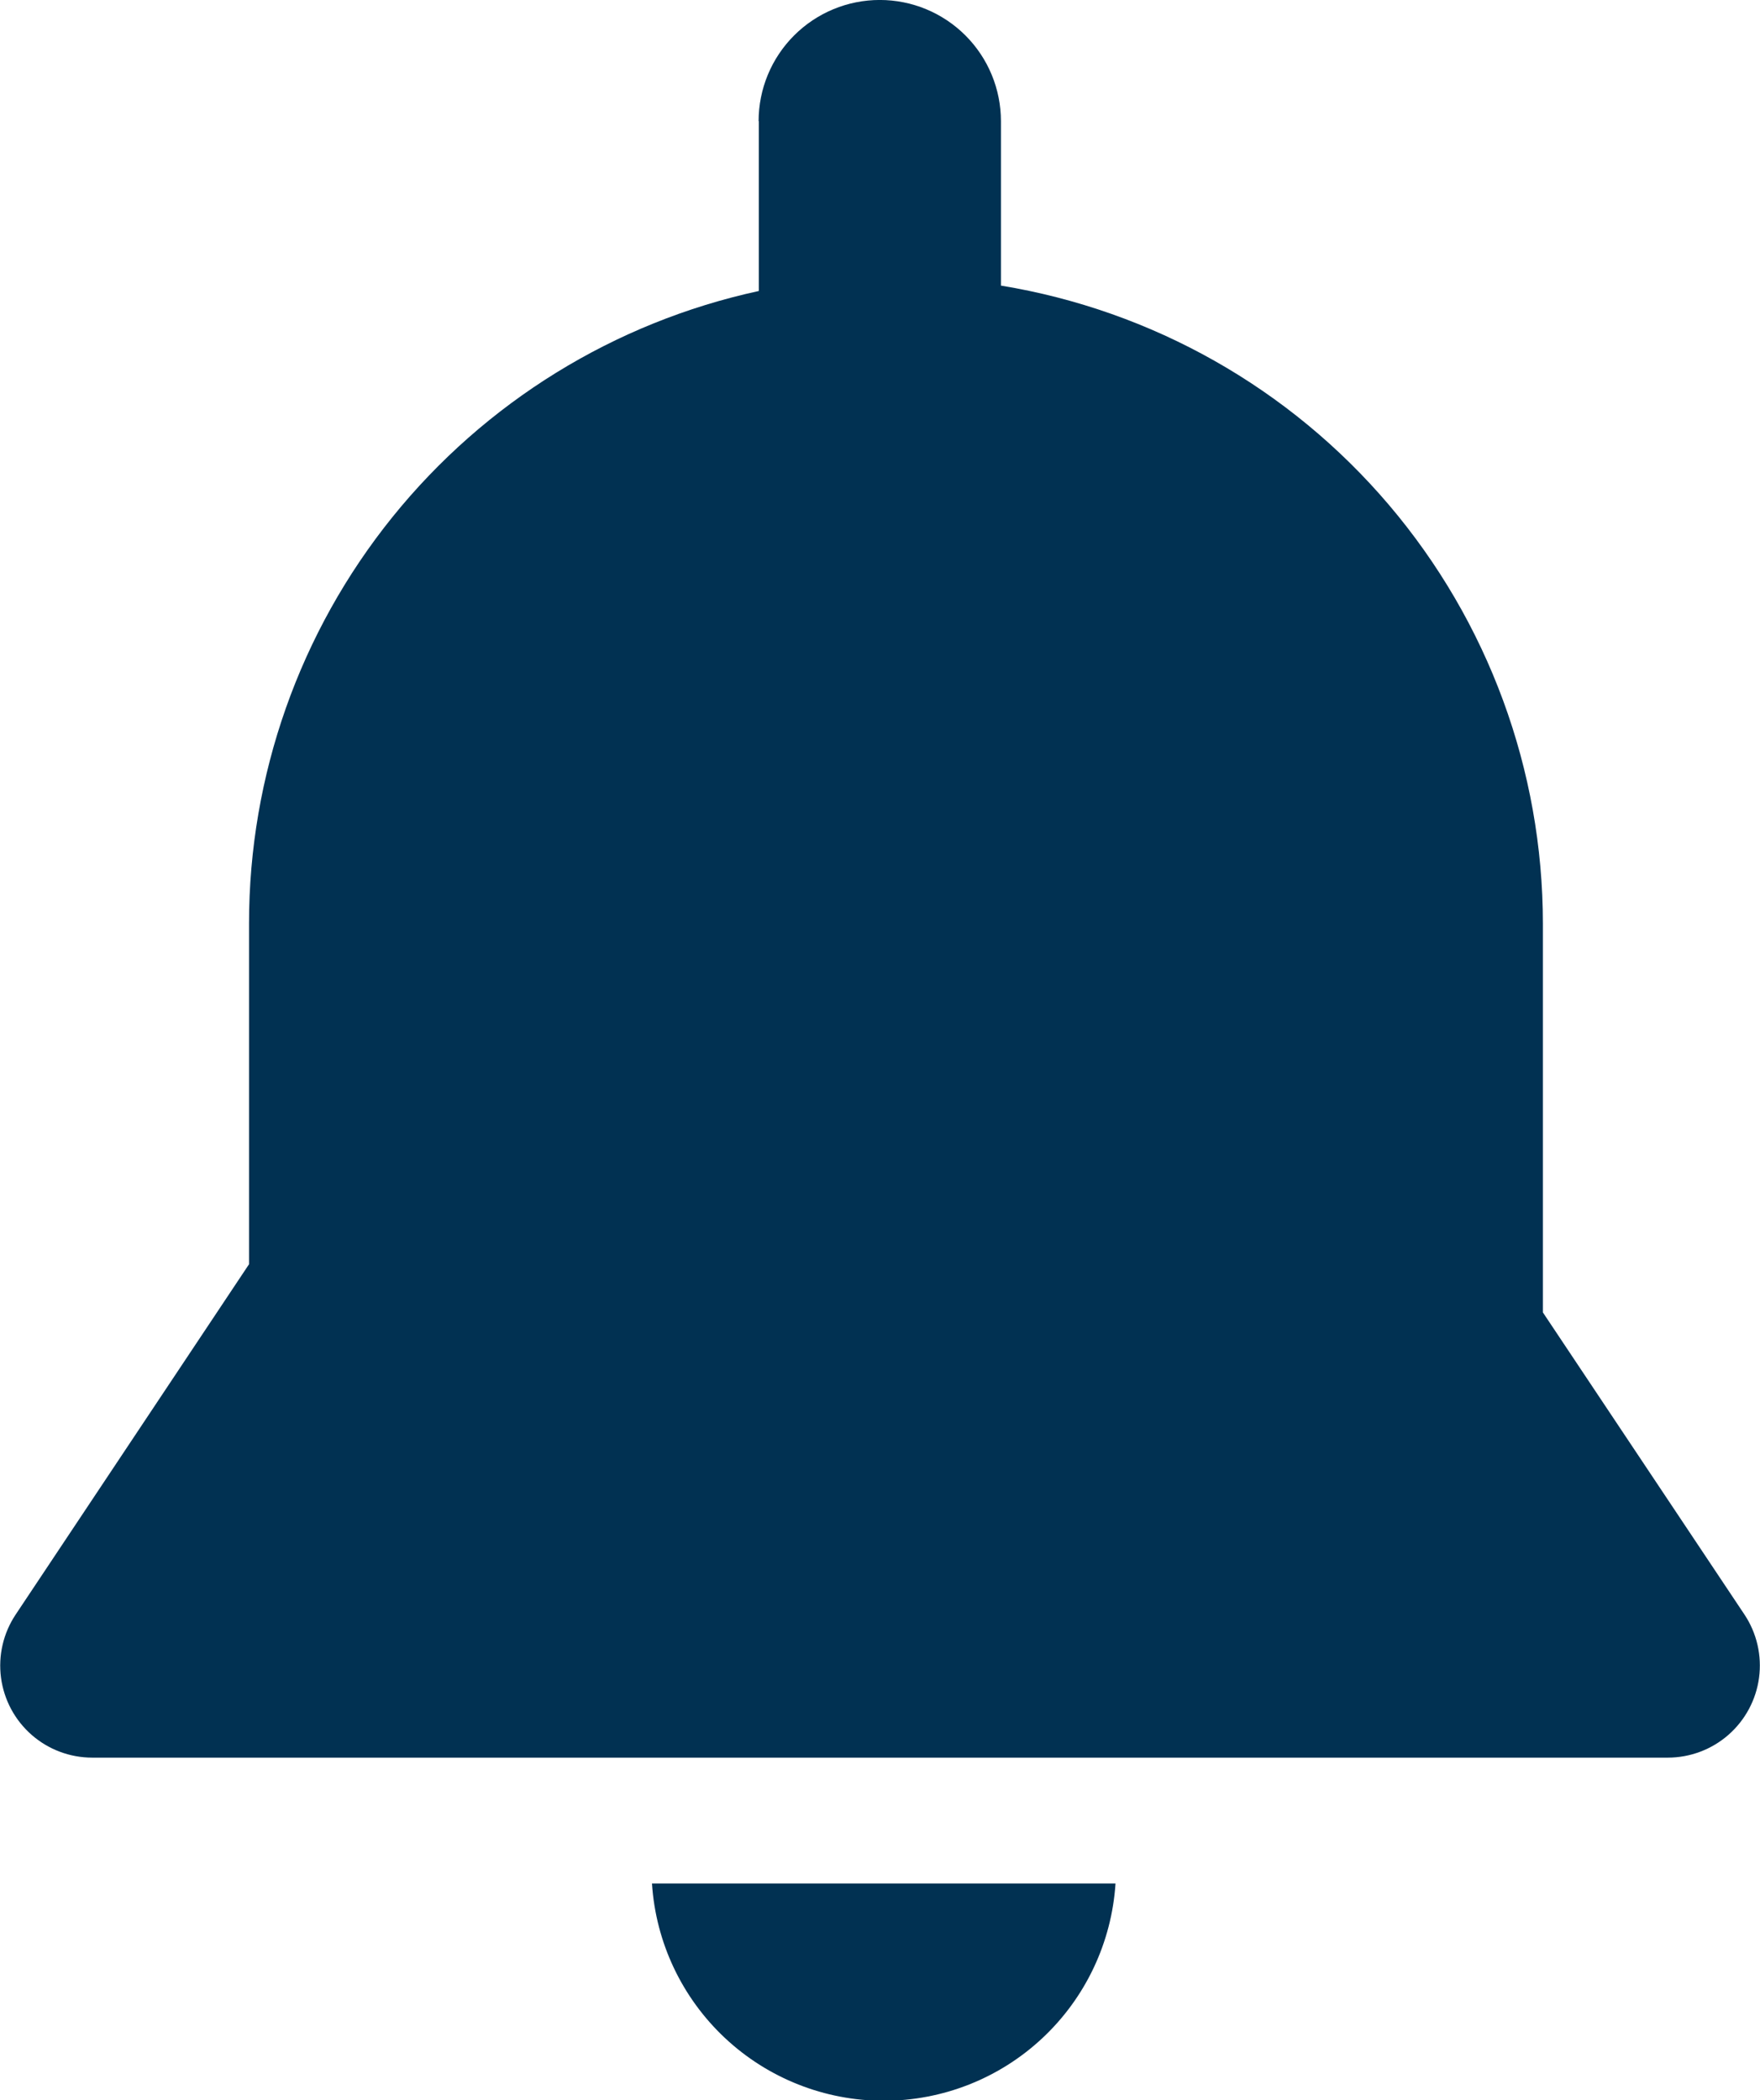
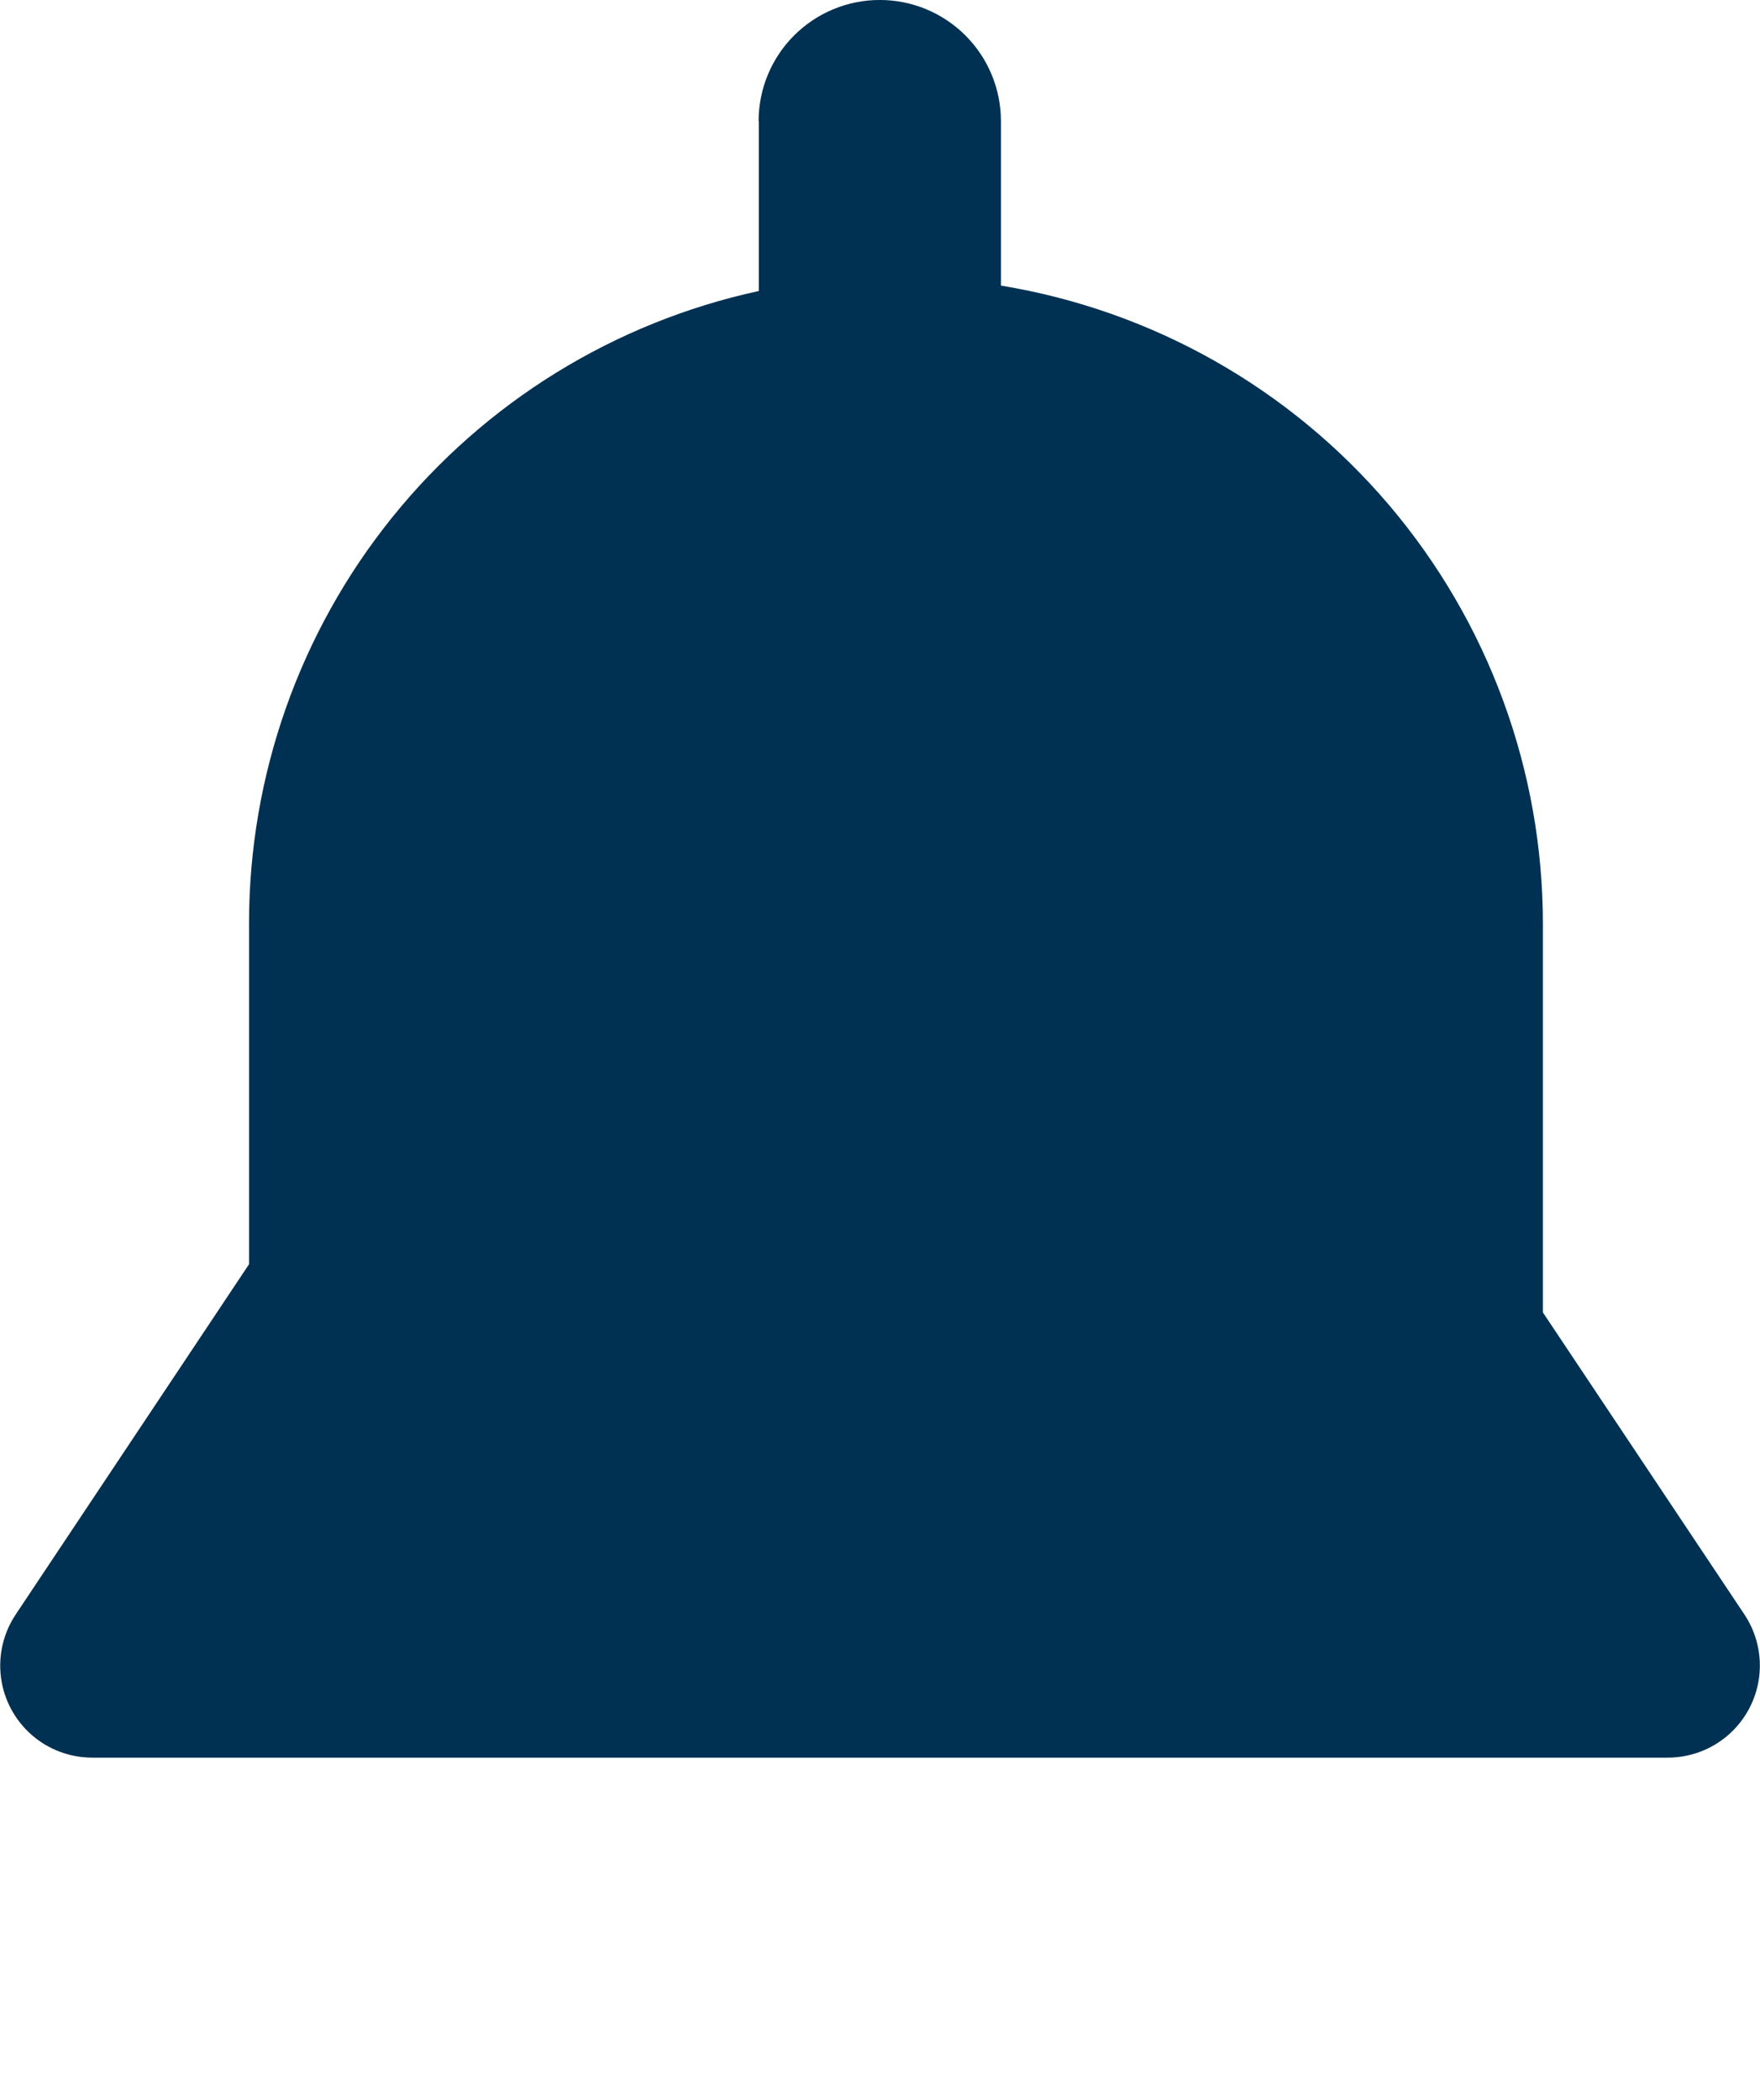
<svg xmlns="http://www.w3.org/2000/svg" width="27.068" height="32.29" viewBox="0 0 27.068 32.29">
  <defs>
    <clipPath id="clip-path">
      <path id="路径_586510" data-name="路径 586510" d="M22.241,19.389V22a9.948,9.948,0,0,0-7.84,9.721v5.242l-3.589,5.386a1.415,1.415,0,0,0,1.177,2.2H36.221a1.416,1.416,0,0,0,1.179-2.2l-3.1-4.645V31.725a9.944,9.944,0,0,0-8.335-9.808V19.389a1.863,1.863,0,0,0-3.727,0" transform="translate(-10.571 -17.526)" fill="#013152" />
    </clipPath>
    <clipPath id="clip-path-2">
-       <path id="路径_586511" data-name="路径 586511" d="M16.773,35.436a3.572,3.572,0,0,0,7.129,0Z" transform="translate(-16.773 -35.436)" fill="#013152" />
-     </clipPath>
+       </clipPath>
  </defs>
  <g id="组_46931" data-name="组 46931" transform="translate(-17.092 -28.337)">
    <g id="组_46774" data-name="组 46774" transform="translate(17.092 28.337)">
      <g id="组_46773" data-name="组 46773" clip-path="url(#clip-path)">
        <rect id="矩形_22786" data-name="矩形 22786" width="27.842" height="27.027" transform="translate(-0.387 0)" fill="#013152" />
      </g>
    </g>
    <g id="组_46776" data-name="组 46776" transform="translate(27.119 57.295)">
      <g id="组_46775" data-name="组 46775" clip-path="url(#clip-path-2)">
-         <rect id="矩形_22787" data-name="矩形 22787" width="7.129" height="3.332" transform="translate(0 0)" fill="#013152" />
-       </g>
+         </g>
    </g>
  </g>
</svg>